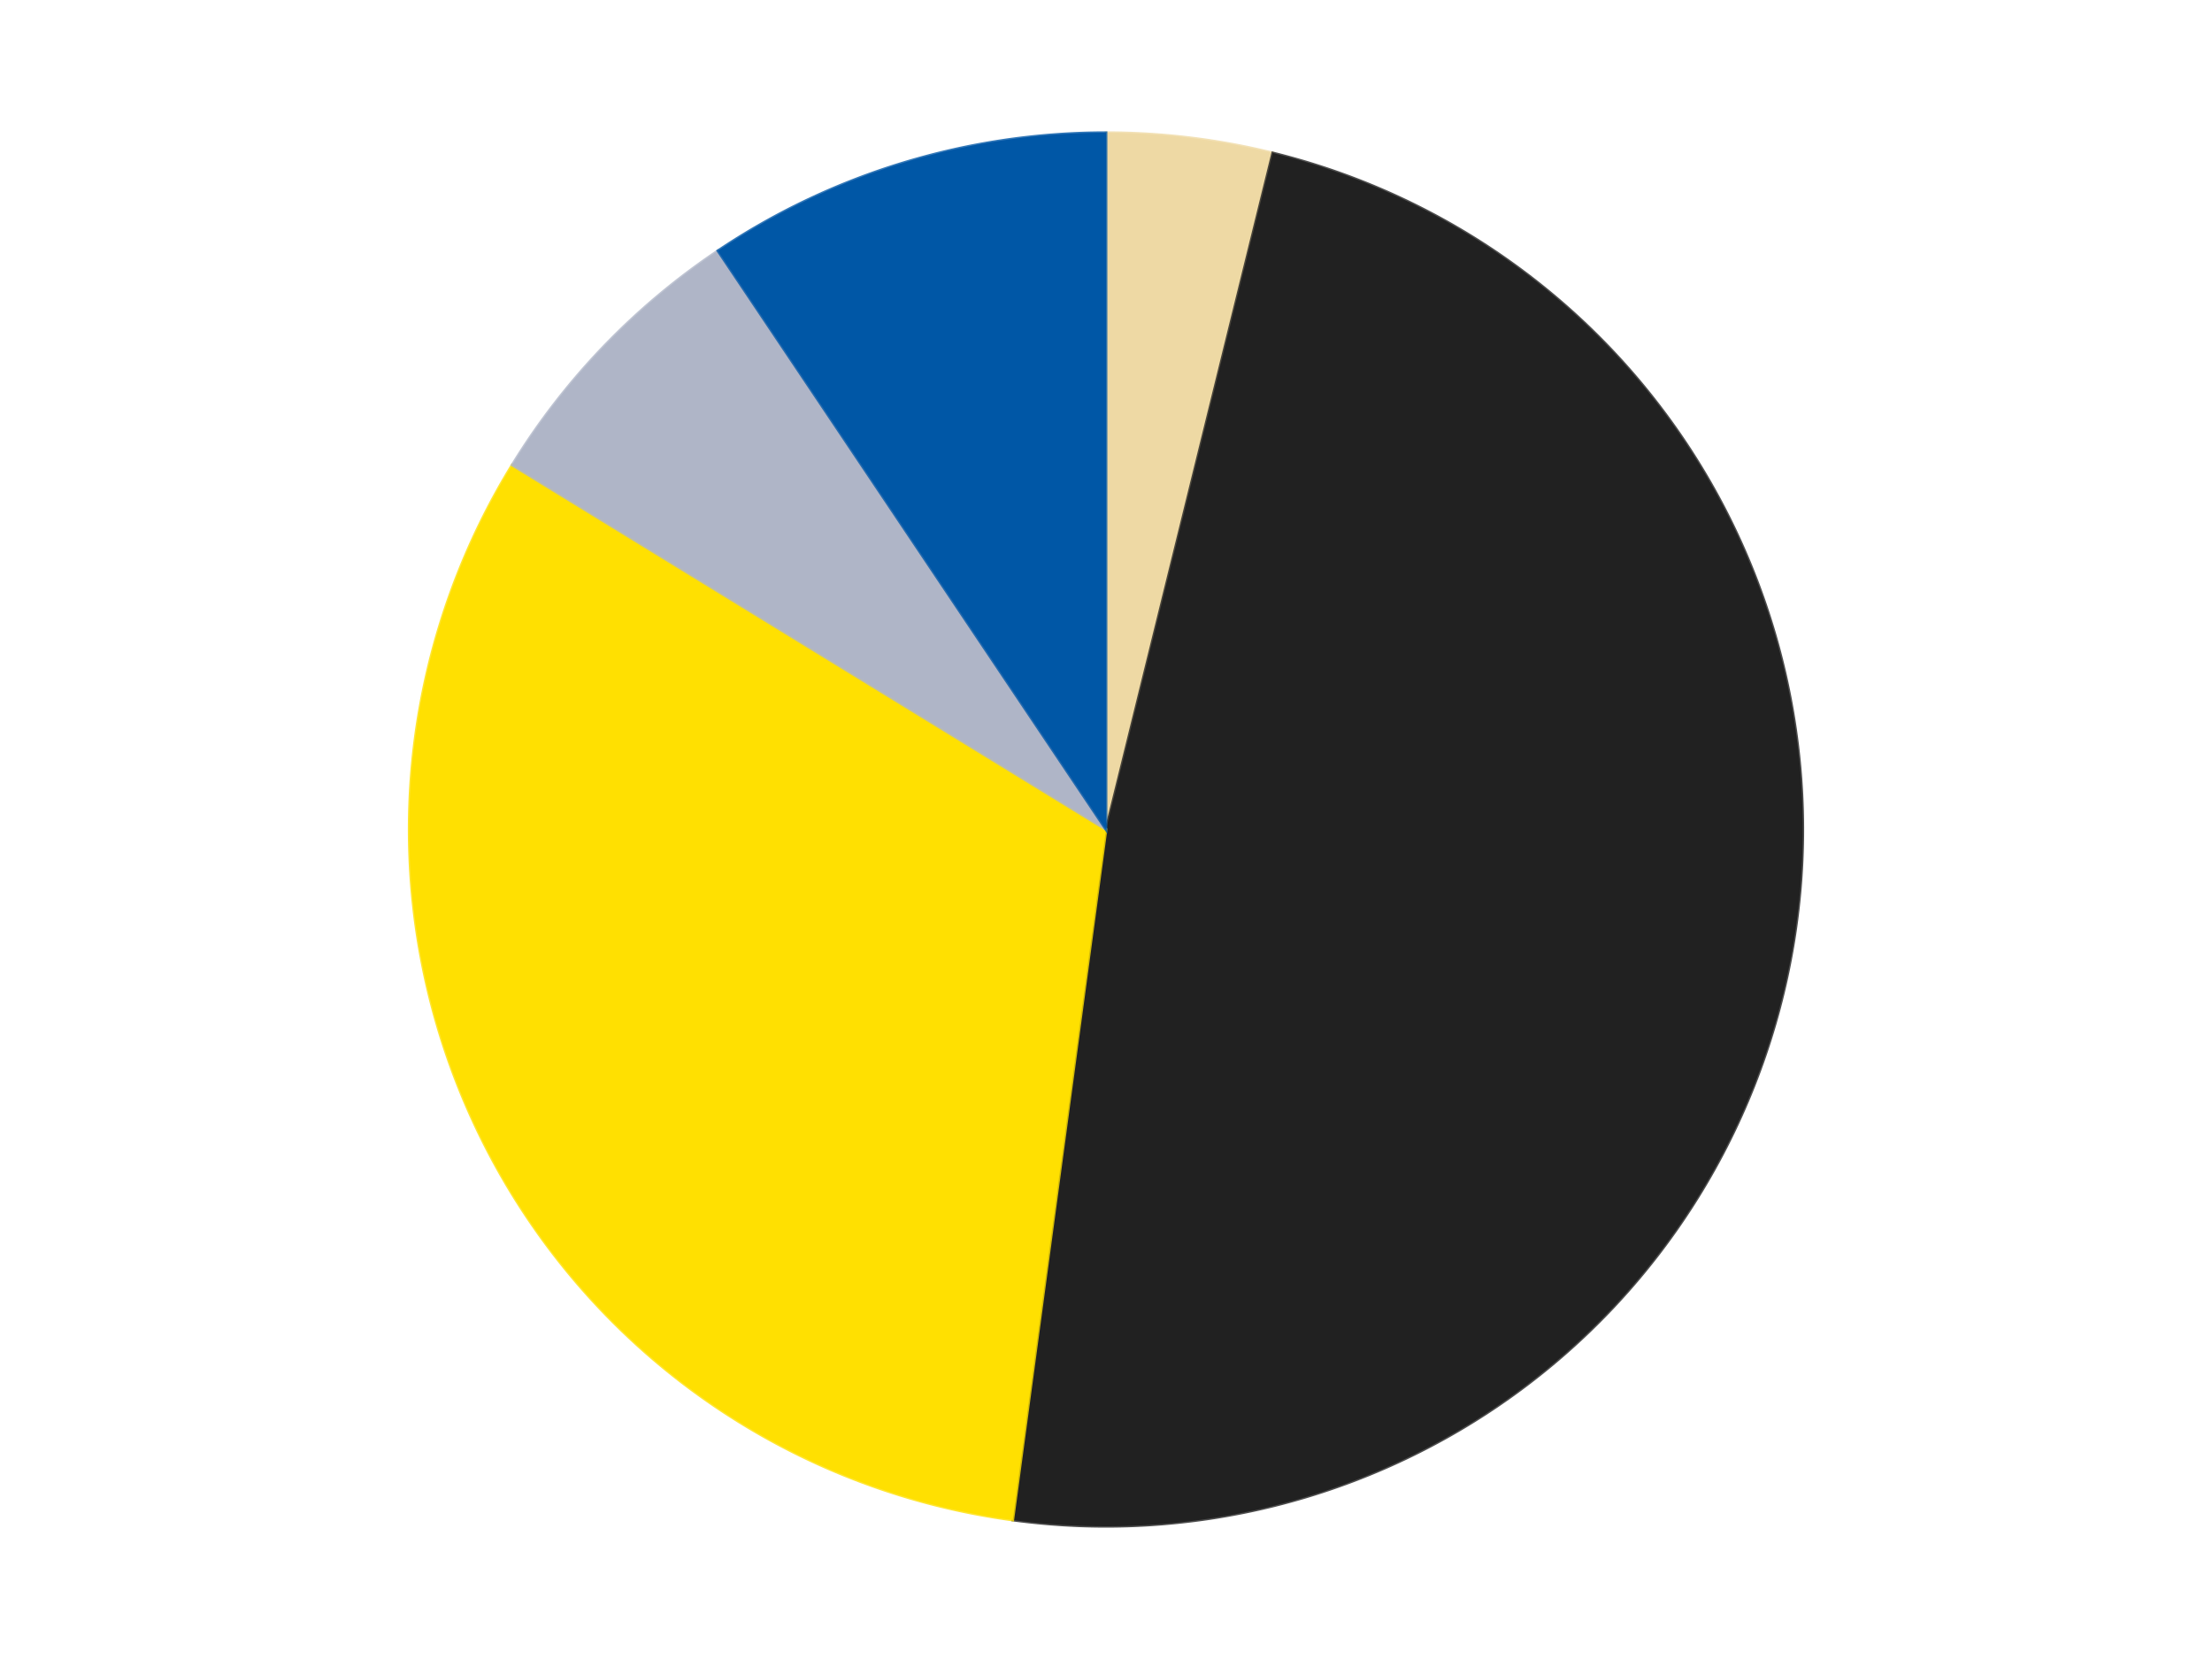
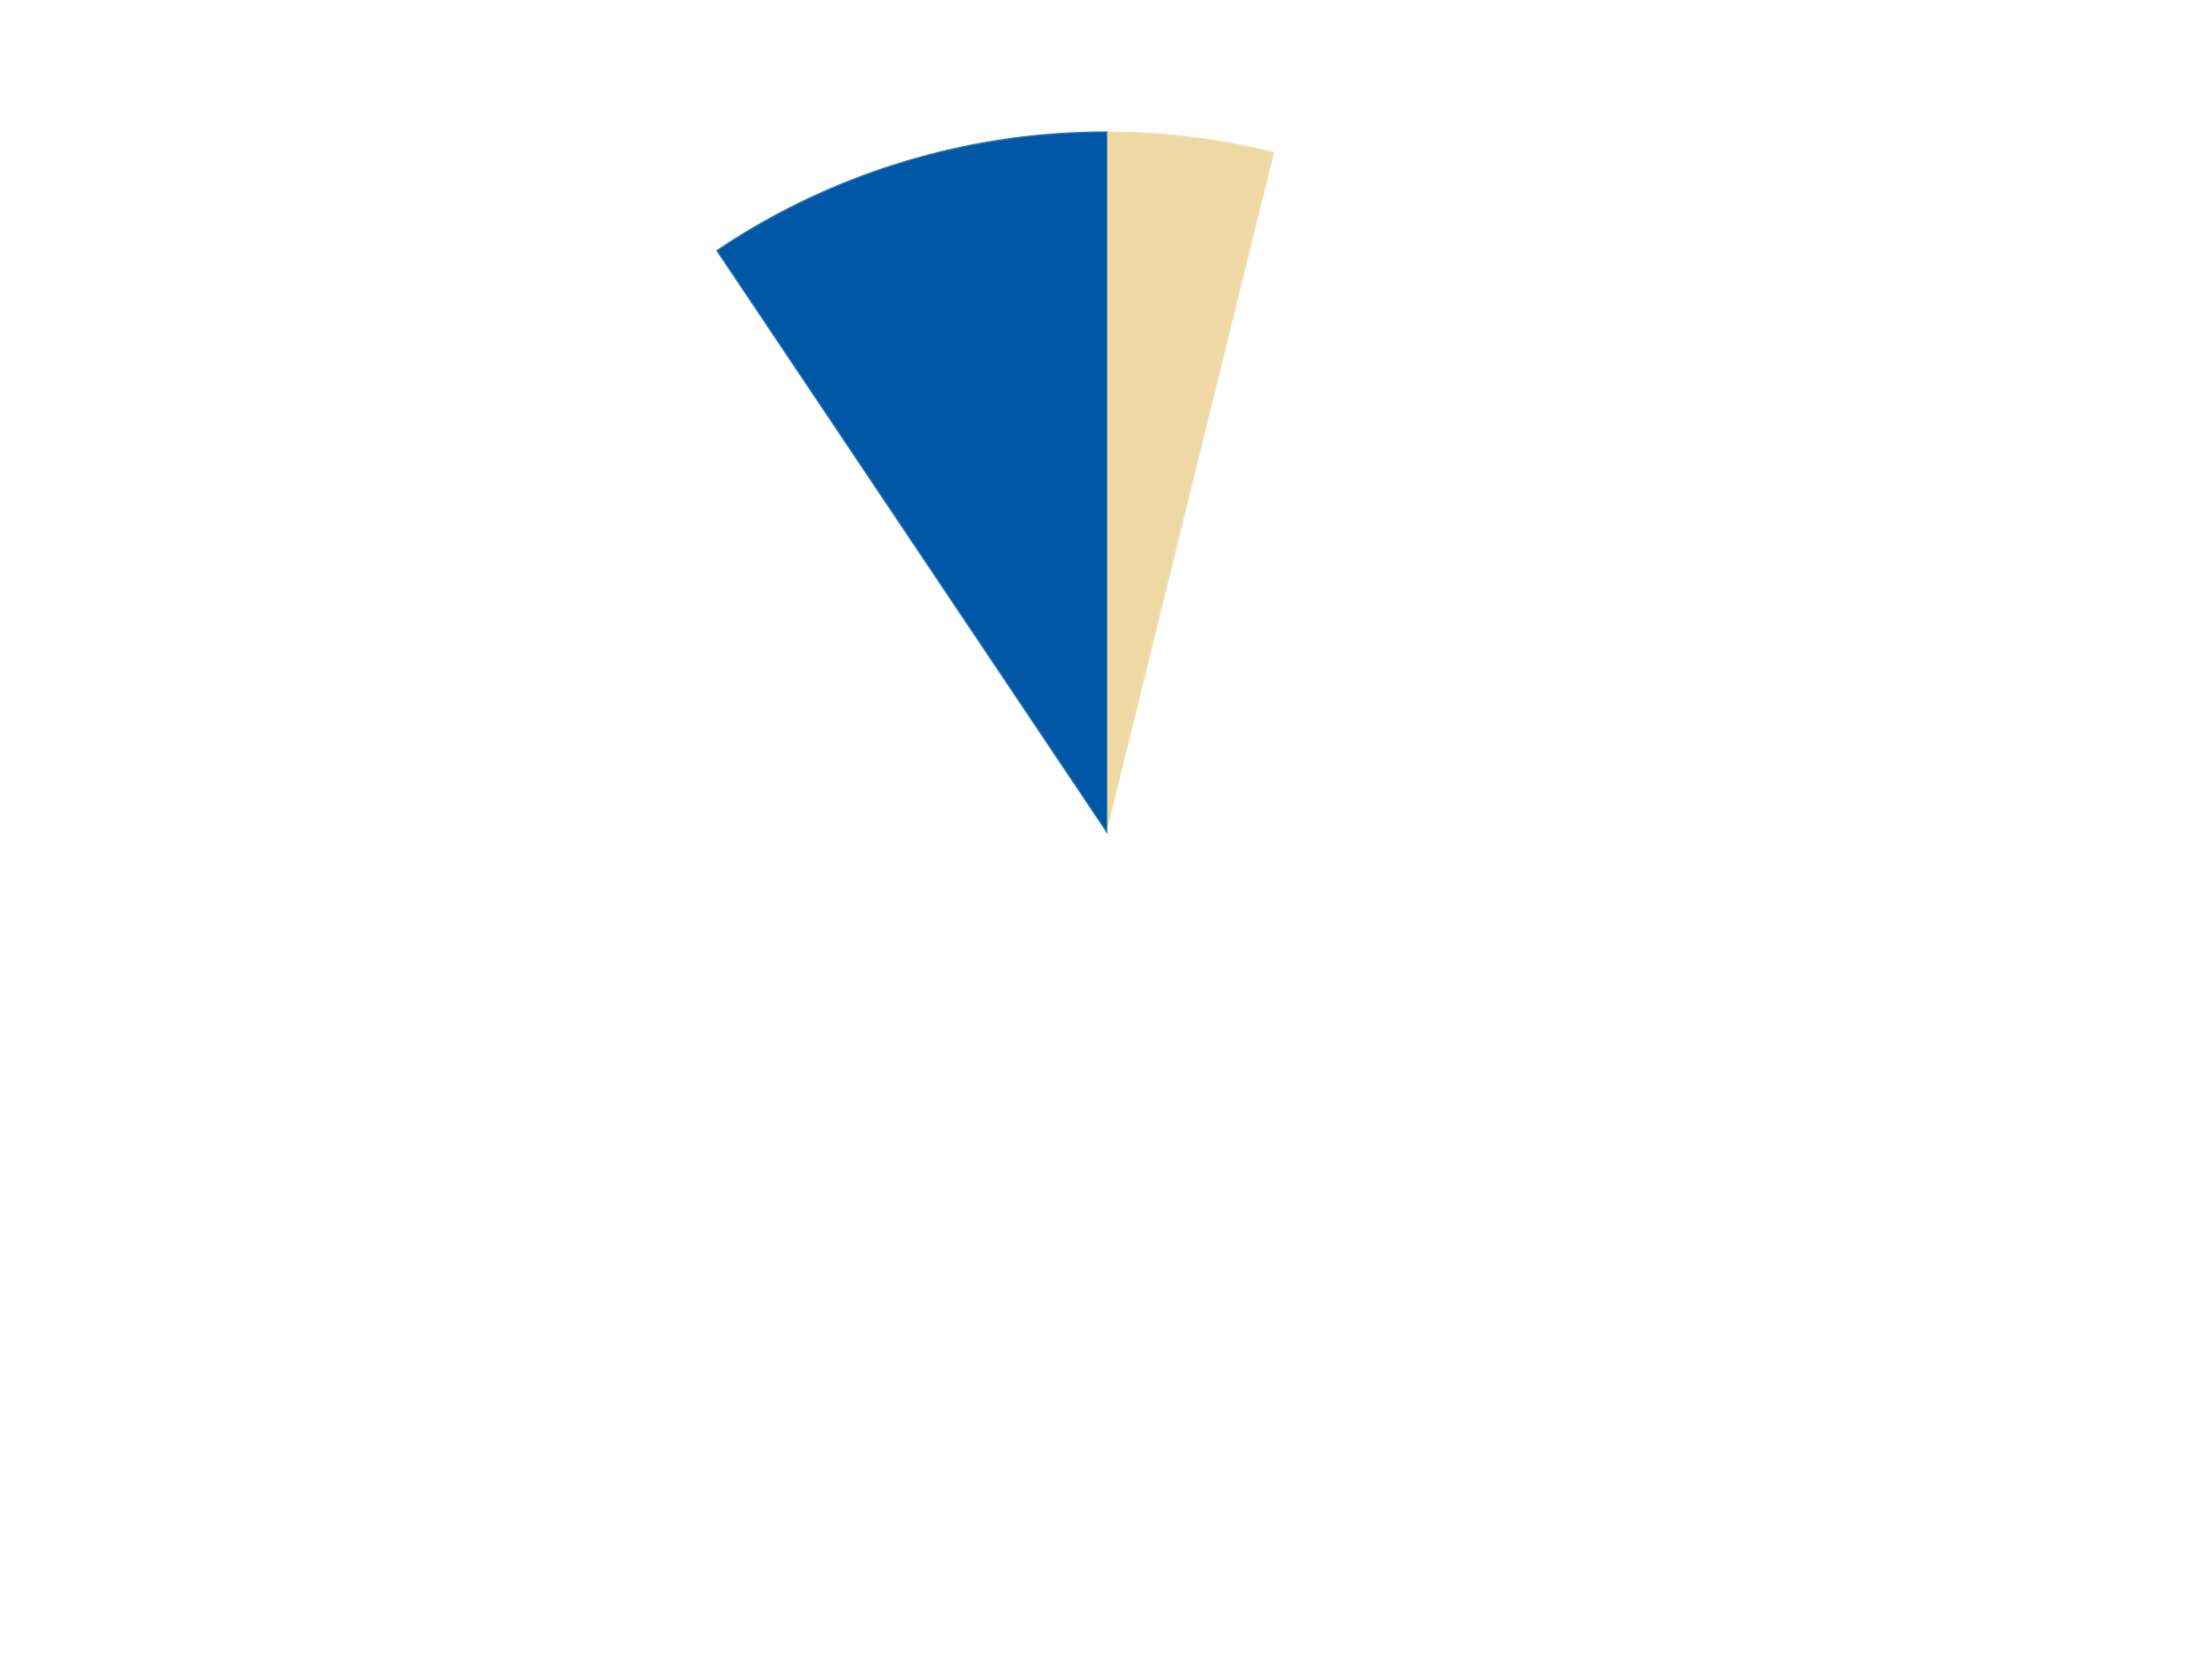
<svg xmlns="http://www.w3.org/2000/svg" xmlns:xlink="http://www.w3.org/1999/xlink" id="chart-453eb545-30b0-4e12-8e9f-a4468d750730" class="pygal-chart" viewBox="0 0 800 600">
  <defs>
    <style type="text/css">#chart-453eb545-30b0-4e12-8e9f-a4468d750730{-webkit-user-select:none;-webkit-font-smoothing:antialiased;font-family:Consolas,"Liberation Mono",Menlo,Courier,monospace}#chart-453eb545-30b0-4e12-8e9f-a4468d750730 .title{font-family:Consolas,"Liberation Mono",Menlo,Courier,monospace;font-size:16px}#chart-453eb545-30b0-4e12-8e9f-a4468d750730 .legends .legend text{font-family:Consolas,"Liberation Mono",Menlo,Courier,monospace;font-size:14px}#chart-453eb545-30b0-4e12-8e9f-a4468d750730 .axis text{font-family:Consolas,"Liberation Mono",Menlo,Courier,monospace;font-size:10px}#chart-453eb545-30b0-4e12-8e9f-a4468d750730 .axis text.major{font-family:Consolas,"Liberation Mono",Menlo,Courier,monospace;font-size:10px}#chart-453eb545-30b0-4e12-8e9f-a4468d750730 .text-overlay text.value{font-family:Consolas,"Liberation Mono",Menlo,Courier,monospace;font-size:16px}#chart-453eb545-30b0-4e12-8e9f-a4468d750730 .text-overlay text.label{font-family:Consolas,"Liberation Mono",Menlo,Courier,monospace;font-size:10px}#chart-453eb545-30b0-4e12-8e9f-a4468d750730 .tooltip{font-family:Consolas,"Liberation Mono",Menlo,Courier,monospace;font-size:14px}#chart-453eb545-30b0-4e12-8e9f-a4468d750730 text.no_data{font-family:Consolas,"Liberation Mono",Menlo,Courier,monospace;font-size:64px}
#chart-453eb545-30b0-4e12-8e9f-a4468d750730{background-color:transparent}#chart-453eb545-30b0-4e12-8e9f-a4468d750730 path,#chart-453eb545-30b0-4e12-8e9f-a4468d750730 line,#chart-453eb545-30b0-4e12-8e9f-a4468d750730 rect,#chart-453eb545-30b0-4e12-8e9f-a4468d750730 circle{-webkit-transition:150ms;-moz-transition:150ms;transition:150ms}#chart-453eb545-30b0-4e12-8e9f-a4468d750730 .graph &gt; .background{fill:transparent}#chart-453eb545-30b0-4e12-8e9f-a4468d750730 .plot &gt; .background{fill:transparent}#chart-453eb545-30b0-4e12-8e9f-a4468d750730 .graph{fill:rgba(0,0,0,.87)}#chart-453eb545-30b0-4e12-8e9f-a4468d750730 text.no_data{fill:rgba(0,0,0,1)}#chart-453eb545-30b0-4e12-8e9f-a4468d750730 .title{fill:rgba(0,0,0,1)}#chart-453eb545-30b0-4e12-8e9f-a4468d750730 .legends .legend text{fill:rgba(0,0,0,.87)}#chart-453eb545-30b0-4e12-8e9f-a4468d750730 .legends .legend:hover text{fill:rgba(0,0,0,1)}#chart-453eb545-30b0-4e12-8e9f-a4468d750730 .axis .line{stroke:rgba(0,0,0,1)}#chart-453eb545-30b0-4e12-8e9f-a4468d750730 .axis .guide.line{stroke:rgba(0,0,0,.54)}#chart-453eb545-30b0-4e12-8e9f-a4468d750730 .axis .major.line{stroke:rgba(0,0,0,.87)}#chart-453eb545-30b0-4e12-8e9f-a4468d750730 .axis text.major{fill:rgba(0,0,0,1)}#chart-453eb545-30b0-4e12-8e9f-a4468d750730 .axis.y .guides:hover .guide.line,#chart-453eb545-30b0-4e12-8e9f-a4468d750730 .line-graph .axis.x .guides:hover .guide.line,#chart-453eb545-30b0-4e12-8e9f-a4468d750730 .stackedline-graph .axis.x .guides:hover .guide.line,#chart-453eb545-30b0-4e12-8e9f-a4468d750730 .xy-graph .axis.x .guides:hover .guide.line{stroke:rgba(0,0,0,1)}#chart-453eb545-30b0-4e12-8e9f-a4468d750730 .axis .guides:hover text{fill:rgba(0,0,0,1)}#chart-453eb545-30b0-4e12-8e9f-a4468d750730 .reactive{fill-opacity:1.0;stroke-opacity:.8;stroke-width:1}#chart-453eb545-30b0-4e12-8e9f-a4468d750730 .ci{stroke:rgba(0,0,0,.87)}#chart-453eb545-30b0-4e12-8e9f-a4468d750730 .reactive.active,#chart-453eb545-30b0-4e12-8e9f-a4468d750730 .active .reactive{fill-opacity:0.6;stroke-opacity:.9;stroke-width:4}#chart-453eb545-30b0-4e12-8e9f-a4468d750730 .ci .reactive.active{stroke-width:1.5}#chart-453eb545-30b0-4e12-8e9f-a4468d750730 .series text{fill:rgba(0,0,0,1)}#chart-453eb545-30b0-4e12-8e9f-a4468d750730 .tooltip rect{fill:transparent;stroke:rgba(0,0,0,1);-webkit-transition:opacity 150ms;-moz-transition:opacity 150ms;transition:opacity 150ms}#chart-453eb545-30b0-4e12-8e9f-a4468d750730 .tooltip .label{fill:rgba(0,0,0,.87)}#chart-453eb545-30b0-4e12-8e9f-a4468d750730 .tooltip .label{fill:rgba(0,0,0,.87)}#chart-453eb545-30b0-4e12-8e9f-a4468d750730 .tooltip .legend{font-size:.8em;fill:rgba(0,0,0,.54)}#chart-453eb545-30b0-4e12-8e9f-a4468d750730 .tooltip .x_label{font-size:.6em;fill:rgba(0,0,0,1)}#chart-453eb545-30b0-4e12-8e9f-a4468d750730 .tooltip .xlink{font-size:.5em;text-decoration:underline}#chart-453eb545-30b0-4e12-8e9f-a4468d750730 .tooltip .value{font-size:1.5em}#chart-453eb545-30b0-4e12-8e9f-a4468d750730 .bound{font-size:.5em}#chart-453eb545-30b0-4e12-8e9f-a4468d750730 .max-value{font-size:.75em;fill:rgba(0,0,0,.54)}#chart-453eb545-30b0-4e12-8e9f-a4468d750730 .map-element{fill:transparent;stroke:rgba(0,0,0,.54) !important}#chart-453eb545-30b0-4e12-8e9f-a4468d750730 .map-element .reactive{fill-opacity:inherit;stroke-opacity:inherit}#chart-453eb545-30b0-4e12-8e9f-a4468d750730 .color-0,#chart-453eb545-30b0-4e12-8e9f-a4468d750730 .color-0 a:visited{stroke:#F44336;fill:#F44336}#chart-453eb545-30b0-4e12-8e9f-a4468d750730 .color-1,#chart-453eb545-30b0-4e12-8e9f-a4468d750730 .color-1 a:visited{stroke:#3F51B5;fill:#3F51B5}#chart-453eb545-30b0-4e12-8e9f-a4468d750730 .color-2,#chart-453eb545-30b0-4e12-8e9f-a4468d750730 .color-2 a:visited{stroke:#009688;fill:#009688}#chart-453eb545-30b0-4e12-8e9f-a4468d750730 .color-3,#chart-453eb545-30b0-4e12-8e9f-a4468d750730 .color-3 a:visited{stroke:#FFC107;fill:#FFC107}#chart-453eb545-30b0-4e12-8e9f-a4468d750730 .color-4,#chart-453eb545-30b0-4e12-8e9f-a4468d750730 .color-4 a:visited{stroke:#FF5722;fill:#FF5722}#chart-453eb545-30b0-4e12-8e9f-a4468d750730 .text-overlay .color-0 text{fill:black}#chart-453eb545-30b0-4e12-8e9f-a4468d750730 .text-overlay .color-1 text{fill:black}#chart-453eb545-30b0-4e12-8e9f-a4468d750730 .text-overlay .color-2 text{fill:black}#chart-453eb545-30b0-4e12-8e9f-a4468d750730 .text-overlay .color-3 text{fill:black}#chart-453eb545-30b0-4e12-8e9f-a4468d750730 .text-overlay .color-4 text{fill:black}
#chart-453eb545-30b0-4e12-8e9f-a4468d750730 text.no_data{text-anchor:middle}#chart-453eb545-30b0-4e12-8e9f-a4468d750730 .guide.line{fill:none}#chart-453eb545-30b0-4e12-8e9f-a4468d750730 .centered{text-anchor:middle}#chart-453eb545-30b0-4e12-8e9f-a4468d750730 .title{text-anchor:middle}#chart-453eb545-30b0-4e12-8e9f-a4468d750730 .legends .legend text{fill-opacity:1}#chart-453eb545-30b0-4e12-8e9f-a4468d750730 .axis.x text{text-anchor:middle}#chart-453eb545-30b0-4e12-8e9f-a4468d750730 .axis.x:not(.web) text[transform]{text-anchor:start}#chart-453eb545-30b0-4e12-8e9f-a4468d750730 .axis.x:not(.web) text[transform].backwards{text-anchor:end}#chart-453eb545-30b0-4e12-8e9f-a4468d750730 .axis.y text{text-anchor:end}#chart-453eb545-30b0-4e12-8e9f-a4468d750730 .axis.y text[transform].backwards{text-anchor:start}#chart-453eb545-30b0-4e12-8e9f-a4468d750730 .axis.y2 text{text-anchor:start}#chart-453eb545-30b0-4e12-8e9f-a4468d750730 .axis.y2 text[transform].backwards{text-anchor:end}#chart-453eb545-30b0-4e12-8e9f-a4468d750730 .axis .guide.line{stroke-dasharray:4,4;stroke:black}#chart-453eb545-30b0-4e12-8e9f-a4468d750730 .axis .major.guide.line{stroke-dasharray:6,6;stroke:black}#chart-453eb545-30b0-4e12-8e9f-a4468d750730 .horizontal .axis.y .guide.line,#chart-453eb545-30b0-4e12-8e9f-a4468d750730 .horizontal .axis.y2 .guide.line,#chart-453eb545-30b0-4e12-8e9f-a4468d750730 .vertical .axis.x .guide.line{opacity:0}#chart-453eb545-30b0-4e12-8e9f-a4468d750730 .horizontal .axis.always_show .guide.line,#chart-453eb545-30b0-4e12-8e9f-a4468d750730 .vertical .axis.always_show .guide.line{opacity:1 !important}#chart-453eb545-30b0-4e12-8e9f-a4468d750730 .axis.y .guides:hover .guide.line,#chart-453eb545-30b0-4e12-8e9f-a4468d750730 .axis.y2 .guides:hover .guide.line,#chart-453eb545-30b0-4e12-8e9f-a4468d750730 .axis.x .guides:hover .guide.line{opacity:1}#chart-453eb545-30b0-4e12-8e9f-a4468d750730 .axis .guides:hover text{opacity:1}#chart-453eb545-30b0-4e12-8e9f-a4468d750730 .nofill{fill:none}#chart-453eb545-30b0-4e12-8e9f-a4468d750730 .subtle-fill{fill-opacity:.2}#chart-453eb545-30b0-4e12-8e9f-a4468d750730 .dot{stroke-width:1px;fill-opacity:1;stroke-opacity:1}#chart-453eb545-30b0-4e12-8e9f-a4468d750730 .dot.active{stroke-width:5px}#chart-453eb545-30b0-4e12-8e9f-a4468d750730 .dot.negative{fill:transparent}#chart-453eb545-30b0-4e12-8e9f-a4468d750730 text,#chart-453eb545-30b0-4e12-8e9f-a4468d750730 tspan{stroke:none !important}#chart-453eb545-30b0-4e12-8e9f-a4468d750730 .series text.active{opacity:1}#chart-453eb545-30b0-4e12-8e9f-a4468d750730 .tooltip rect{fill-opacity:.95;stroke-width:.5}#chart-453eb545-30b0-4e12-8e9f-a4468d750730 .tooltip text{fill-opacity:1}#chart-453eb545-30b0-4e12-8e9f-a4468d750730 .showable{visibility:hidden}#chart-453eb545-30b0-4e12-8e9f-a4468d750730 .showable.shown{visibility:visible}#chart-453eb545-30b0-4e12-8e9f-a4468d750730 .gauge-background{fill:rgba(229,229,229,1);stroke:none}#chart-453eb545-30b0-4e12-8e9f-a4468d750730 .bg-lines{stroke:transparent;stroke-width:2px}</style>
    <script type="text/javascript">window.pygal = window.pygal || {};window.pygal.config = window.pygal.config || {};window.pygal.config['453eb545-30b0-4e12-8e9f-a4468d750730'] = {"allow_interruptions": false, "box_mode": "extremes", "classes": ["pygal-chart"], "css": ["file://style.css", "file://graph.css"], "defs": [], "disable_xml_declaration": false, "dots_size": 2.5, "dynamic_print_values": false, "explicit_size": false, "fill": false, "force_uri_protocol": "https", "formatter": null, "half_pie": false, "height": 600, "include_x_axis": false, "inner_radius": 0, "interpolate": null, "interpolation_parameters": {}, "interpolation_precision": 250, "inverse_y_axis": false, "js": ["//kozea.github.io/pygal.js/2.0.x/pygal-tooltips.min.js"], "legend_at_bottom": false, "legend_at_bottom_columns": null, "legend_box_size": 12, "logarithmic": false, "margin": 20, "margin_bottom": null, "margin_left": null, "margin_right": null, "margin_top": null, "max_scale": 16, "min_scale": 4, "missing_value_fill_truncation": "x", "no_data_text": "No data", "no_prefix": false, "order_min": null, "pretty_print": false, "print_labels": false, "print_values": false, "print_values_position": "center", "print_zeroes": true, "range": null, "rounded_bars": null, "secondary_range": null, "show_dots": true, "show_legend": false, "show_minor_x_labels": true, "show_minor_y_labels": true, "show_only_major_dots": false, "show_x_guides": false, "show_x_labels": true, "show_y_guides": true, "show_y_labels": true, "spacing": 10, "stack_from_top": false, "strict": false, "stroke": true, "stroke_style": null, "style": {"background": "transparent", "ci_colors": [], "colors": ["#F44336", "#3F51B5", "#009688", "#FFC107", "#FF5722", "#9C27B0", "#03A9F4", "#8BC34A", "#FF9800", "#E91E63", "#2196F3", "#4CAF50", "#FFEB3B", "#673AB7", "#00BCD4", "#CDDC39", "#9E9E9E", "#607D8B"], "dot_opacity": "1", "font_family": "Consolas, \"Liberation Mono\", Menlo, Courier, monospace", "foreground": "rgba(0, 0, 0, .87)", "foreground_strong": "rgba(0, 0, 0, 1)", "foreground_subtle": "rgba(0, 0, 0, .54)", "guide_stroke_color": "black", "guide_stroke_dasharray": "4,4", "label_font_family": "Consolas, \"Liberation Mono\", Menlo, Courier, monospace", "label_font_size": 10, "legend_font_family": "Consolas, \"Liberation Mono\", Menlo, Courier, monospace", "legend_font_size": 14, "major_guide_stroke_color": "black", "major_guide_stroke_dasharray": "6,6", "major_label_font_family": "Consolas, \"Liberation Mono\", Menlo, Courier, monospace", "major_label_font_size": 10, "no_data_font_family": "Consolas, \"Liberation Mono\", Menlo, Courier, monospace", "no_data_font_size": 64, "opacity": "1.0", "opacity_hover": "0.6", "plot_background": "transparent", "stroke_opacity": ".8", "stroke_opacity_hover": ".9", "stroke_width": "1", "stroke_width_hover": "4", "title_font_family": "Consolas, \"Liberation Mono\", Menlo, Courier, monospace", "title_font_size": 16, "tooltip_font_family": "Consolas, \"Liberation Mono\", Menlo, Courier, monospace", "tooltip_font_size": 14, "transition": "150ms", "value_background": "rgba(229, 229, 229, 1)", "value_colors": [], "value_font_family": "Consolas, \"Liberation Mono\", Menlo, Courier, monospace", "value_font_size": 16, "value_label_font_family": "Consolas, \"Liberation Mono\", Menlo, Courier, monospace", "value_label_font_size": 10}, "title": null, "tooltip_border_radius": 0, "tooltip_fancy_mode": true, "truncate_label": null, "truncate_legend": null, "width": 800, "x_label_rotation": 0, "x_labels": null, "x_labels_major": null, "x_labels_major_count": null, "x_labels_major_every": null, "x_title": null, "xrange": null, "y_label_rotation": 0, "y_labels": null, "y_labels_major": null, "y_labels_major_count": null, "y_labels_major_every": null, "y_title": null, "zero": 0, "legends": ["Tan", "Black", "Yellow", "Light Bluish Gray", "Blue"]}</script>
    <script type="text/javascript" xlink:href="https://kozea.github.io/pygal.js/2.0.x/pygal-tooltips.min.js" />
  </defs>
  <title>Pygal</title>
  <g class="graph pie-graph vertical">
    <rect x="0" y="0" width="800" height="600" class="background" />
    <g transform="translate(20, 20)" class="plot">
-       <rect x="0" y="0" width="760" height="560" class="background" />
      <g class="series serie-0 color-0">
        <g class="slices">
          <g class="slice" style="fill: #EED9A4; stroke: #EED9A4">
            <path d="M380 28 A252 252 0 0 1 440.308 35.323 L380 280 A0 0 0 0 0 380 280 z" class="slice reactive tooltip-trigger" />
            <desc class="value">9</desc>
            <desc class="x centered">395.1876217121707</desc>
            <desc class="y centered">154.9186818636452</desc>
          </g>
        </g>
      </g>
      <g class="series serie-1 color-1">
        <g class="slices">
          <g class="slice" style="fill: #212121; stroke: #212121">
-             <path d="M440.308 35.323 A252 252 0 0 1 346.269 529.732 L380 280 A0 0 0 0 0 380 280 z" class="slice reactive tooltip-trigger" />
            <desc class="value">113</desc>
            <desc class="x centered">503.7808549143738</desc>
            <desc class="y centered">303.5435756984098</desc>
          </g>
        </g>
      </g>
      <g class="series serie-2 color-2">
        <g class="slices">
          <g class="slice" style="fill: #FFE001; stroke: #FFE001">
-             <path d="M346.269 529.732 A252 252 0 0 1 165.223 148.186 L380 280 A0 0 0 0 0 380 280 z" class="slice reactive tooltip-trigger" />
            <desc class="value">74</desc>
            <desc class="x centered">266.16524523909186</desc>
            <desc class="y centered">334.01526273678485</desc>
          </g>
        </g>
      </g>
      <g class="series serie-3 color-3">
        <g class="slices">
          <g class="slice" style="fill: #AFB5C7; stroke: #AFB5C7">
-             <path d="M165.223 148.186 A252 252 0 0 1 239.645 70.705 L380 280 A0 0 0 0 0 380 280 z" class="slice reactive tooltip-trigger" />
            <desc class="value">16</desc>
            <desc class="x centered">289.1284916346793</desc>
            <desc class="y centered">192.71673145779056</desc>
          </g>
        </g>
      </g>
      <g class="series serie-4 color-4">
        <g class="slices">
          <g class="slice" style="fill: #0057A6; stroke: #0057A6">
            <path d="M239.645 70.705 A252 252 0 0 1 380 28 L380 280 A0 0 0 0 0 380 280 z" class="slice reactive tooltip-trigger" />
            <desc class="value">22</desc>
            <desc class="x centered">343.3229694334821</desc>
            <desc class="y centered">159.45625097574444</desc>
          </g>
        </g>
      </g>
    </g>
    <g class="titles" />
    <g transform="translate(20, 20)" class="plot overlay">
      <g class="series serie-0 color-0" />
      <g class="series serie-1 color-1" />
      <g class="series serie-2 color-2" />
      <g class="series serie-3 color-3" />
      <g class="series serie-4 color-4" />
    </g>
    <g transform="translate(20, 20)" class="plot text-overlay">
      <g class="series serie-0 color-0" />
      <g class="series serie-1 color-1" />
      <g class="series serie-2 color-2" />
      <g class="series serie-3 color-3" />
      <g class="series serie-4 color-4" />
    </g>
    <g transform="translate(20, 20)" class="plot tooltip-overlay">
      <g transform="translate(0 0)" style="opacity: 0" class="tooltip">
-         <rect rx="0" ry="0" width="0" height="0" class="tooltip-box" />
        <g class="text" />
      </g>
    </g>
  </g>
</svg>